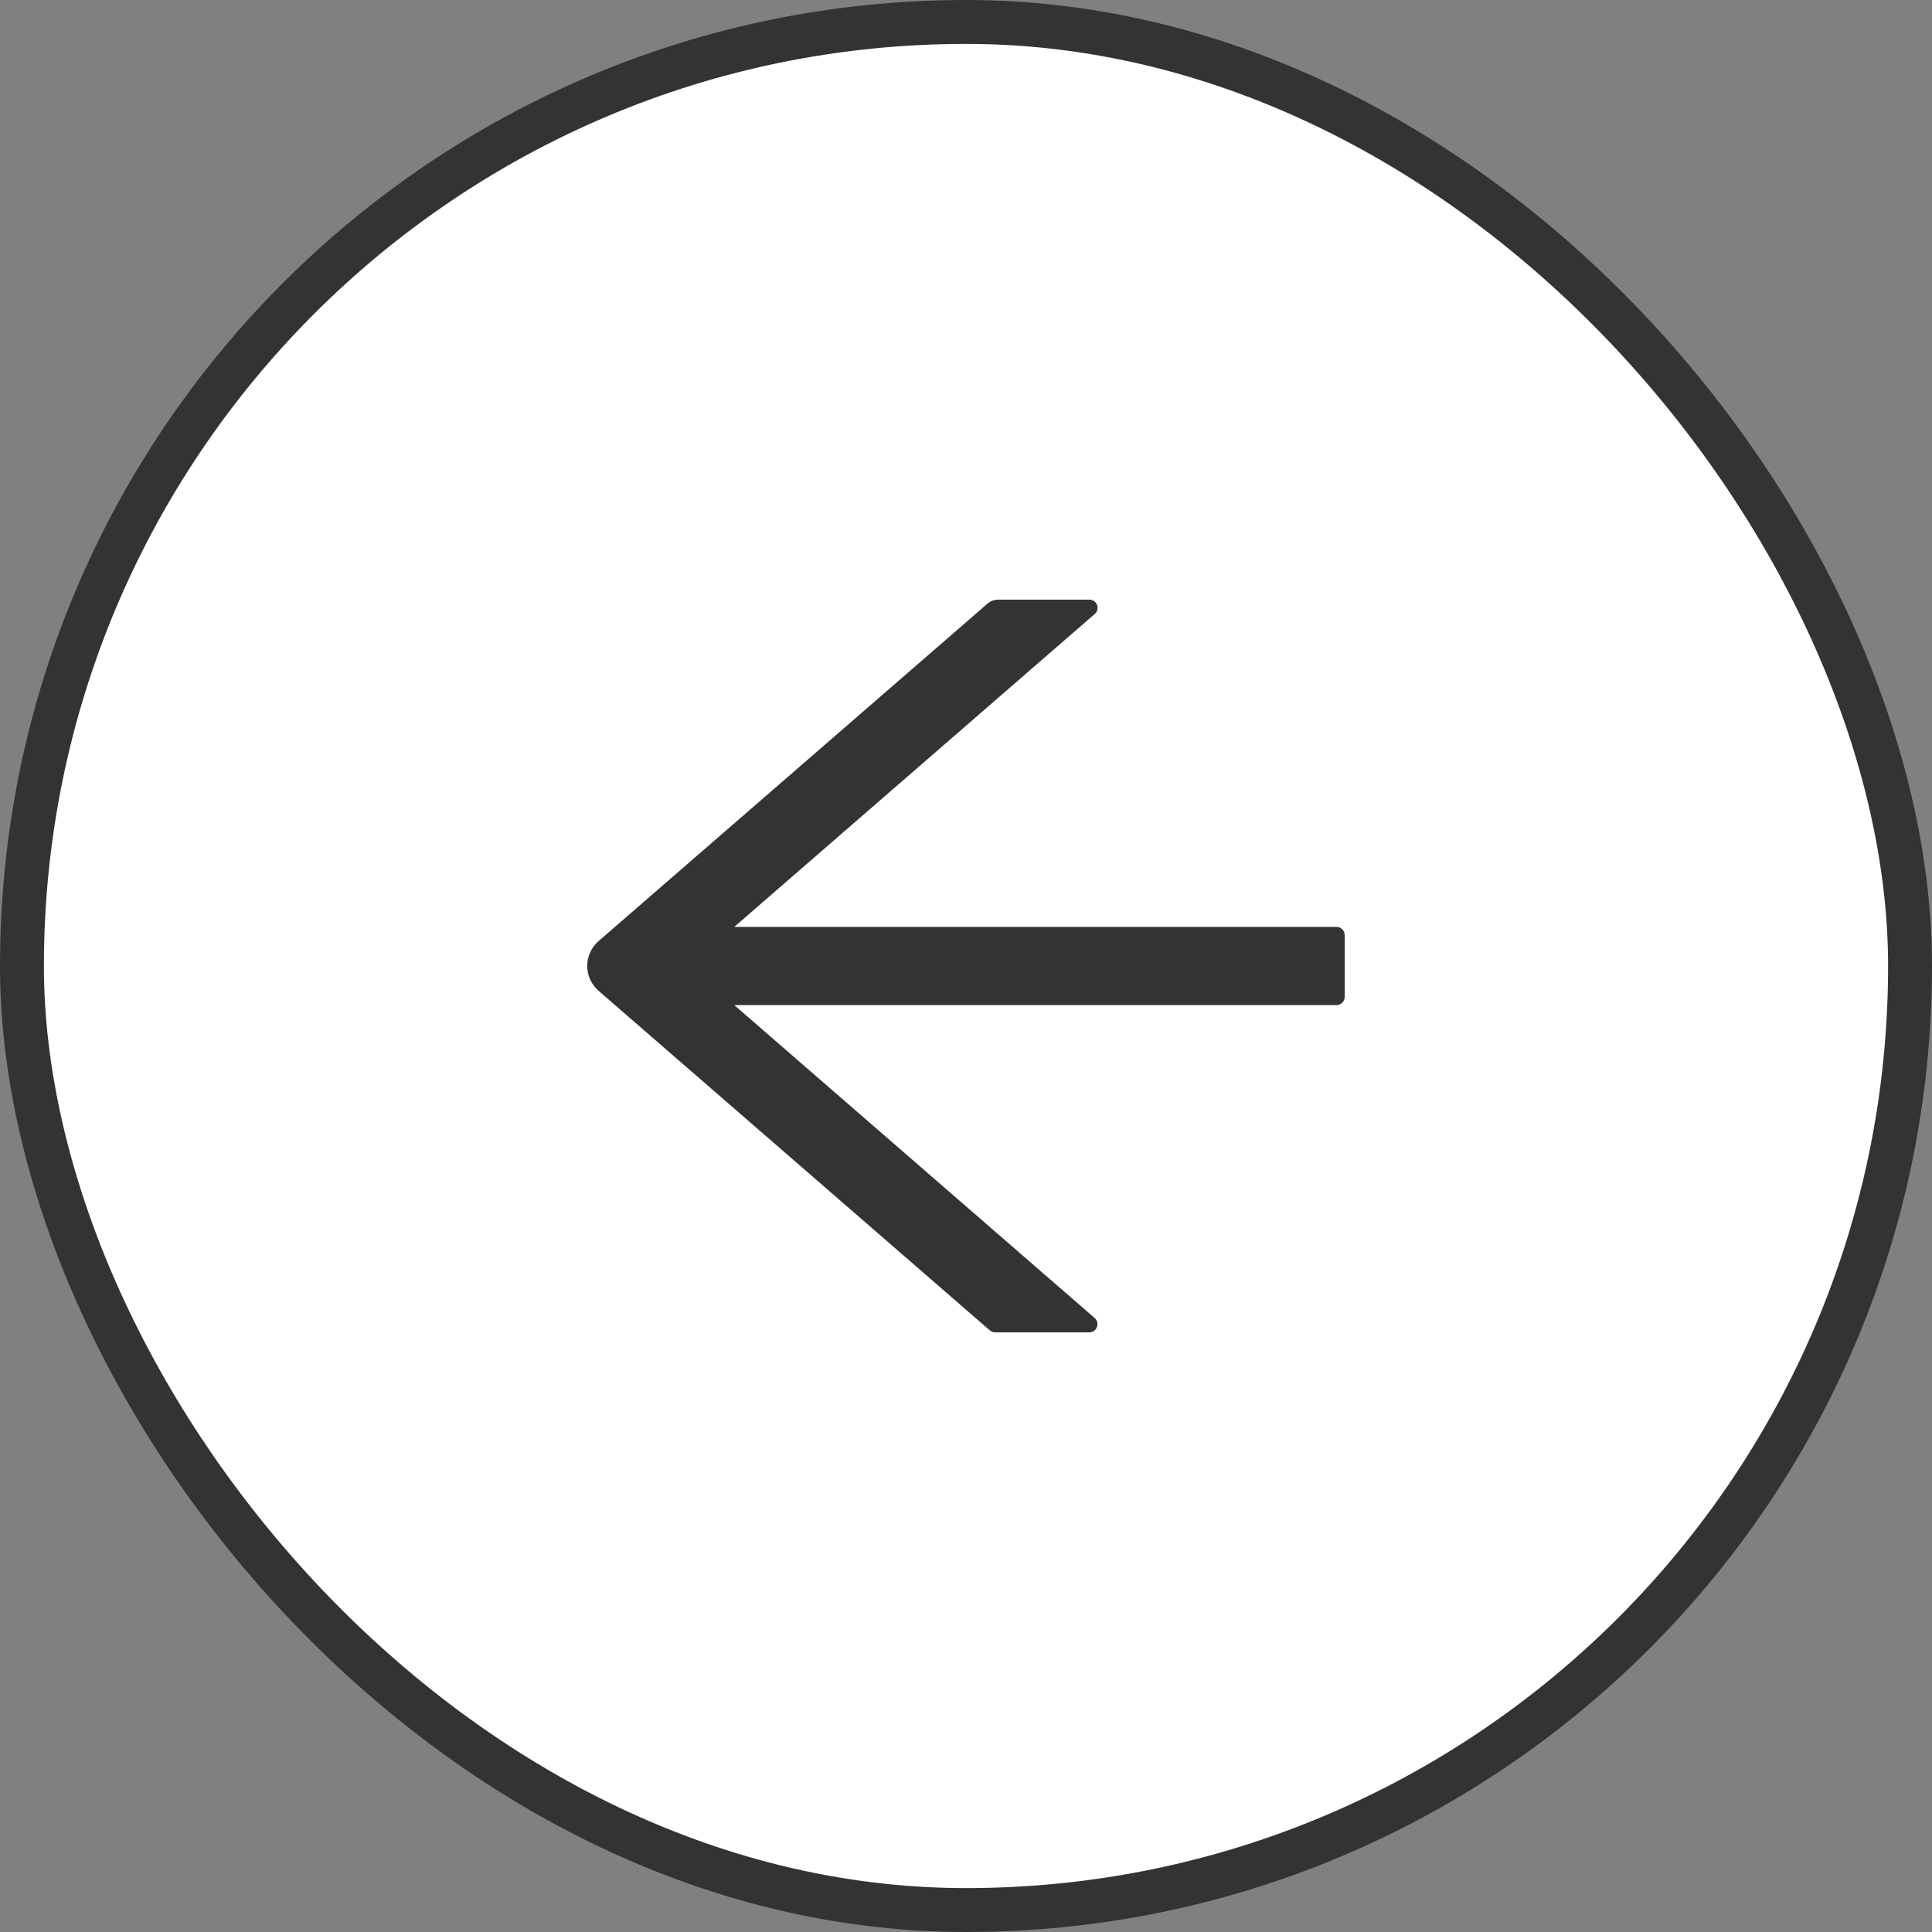
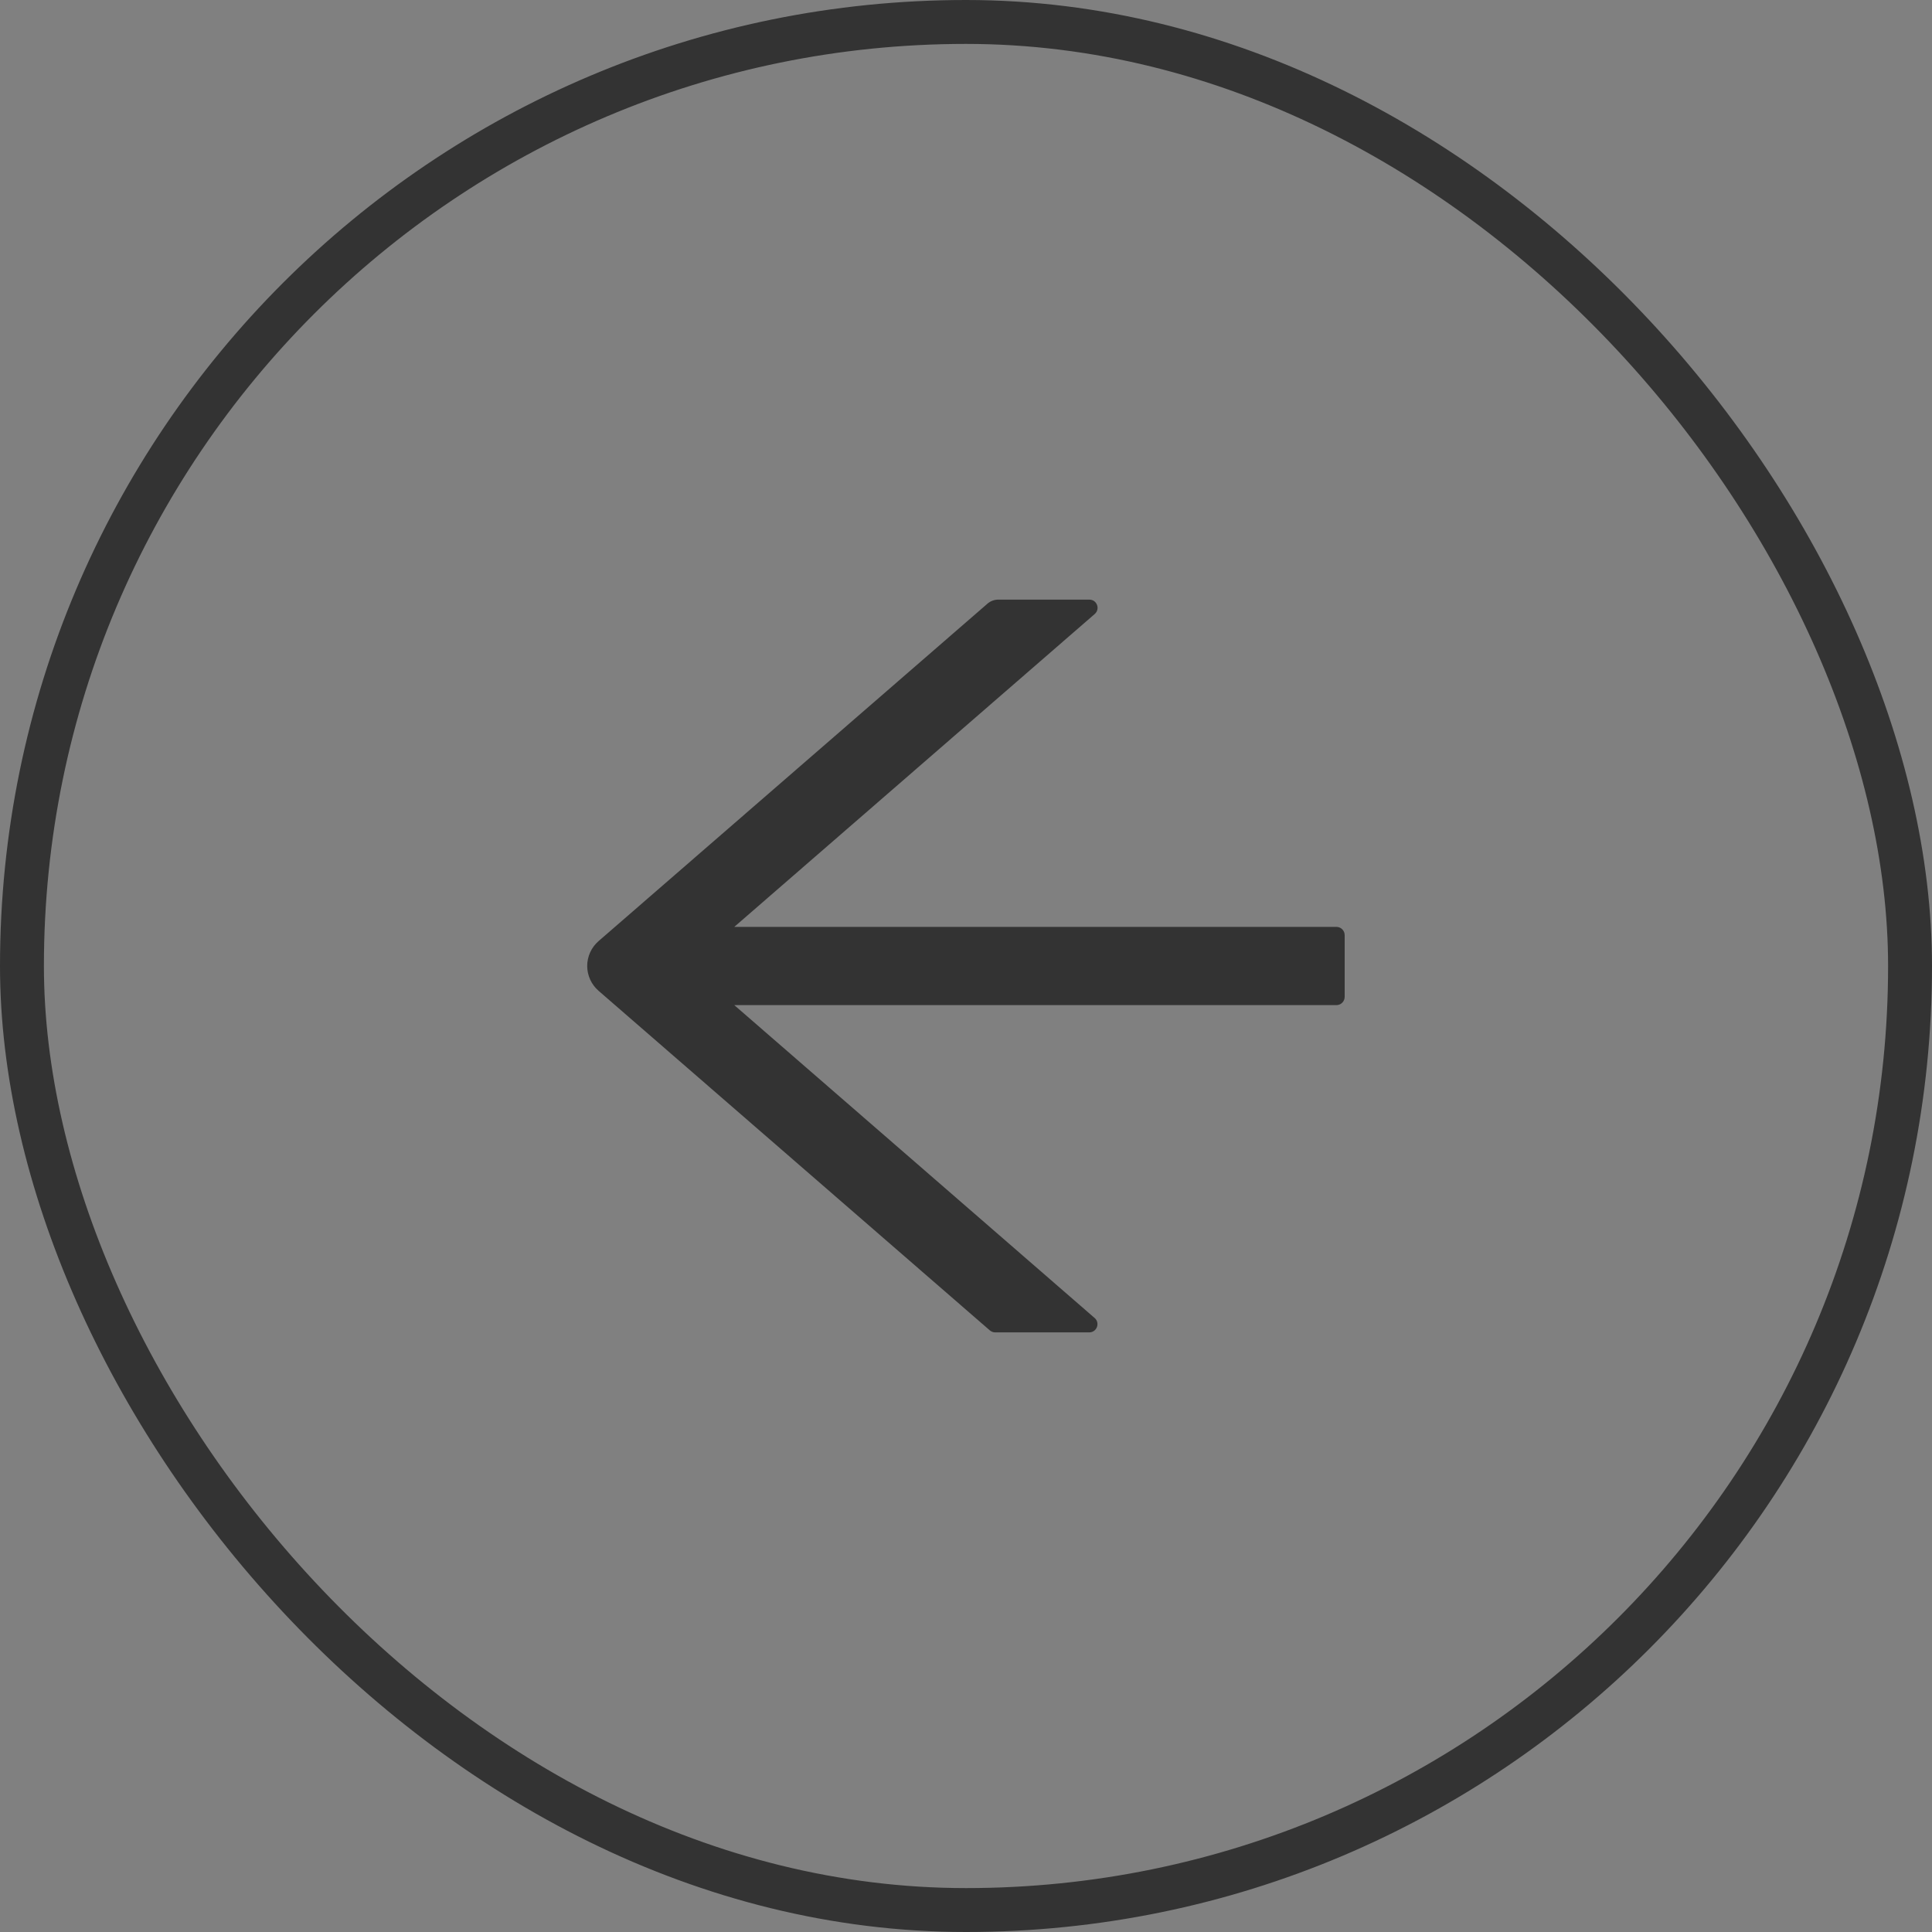
<svg xmlns="http://www.w3.org/2000/svg" width="44" height="44" viewBox="0 0 44 44" fill="none">
  <rect x="0" y="0" width="44" height="44" fill="#808080" stroke="none" />
-   <rect x="0.5" y="0.5" width="43" height="43" rx="21.5" fill="white" />
  <path d="M30.437 21.109H16.723L24.931 13.984C25.062 13.87 24.983 13.656 24.809 13.656H22.735C22.644 13.656 22.557 13.689 22.489 13.748L13.632 21.433C13.551 21.503 13.486 21.59 13.441 21.688C13.397 21.785 13.373 21.892 13.373 21.999C13.373 22.106 13.397 22.212 13.441 22.31C13.486 22.408 13.551 22.494 13.632 22.565L22.541 30.297C22.576 30.327 22.618 30.344 22.662 30.344H24.807C24.98 30.344 25.06 30.128 24.929 30.016L16.723 22.891H30.437C30.54 22.891 30.624 22.806 30.624 22.703V21.297C30.624 21.194 30.54 21.109 30.437 21.109Z" fill="#333333" />
  <rect x="0.5" y="0.5" width="43" height="43" rx="21.5" stroke="#333333" />
</svg>